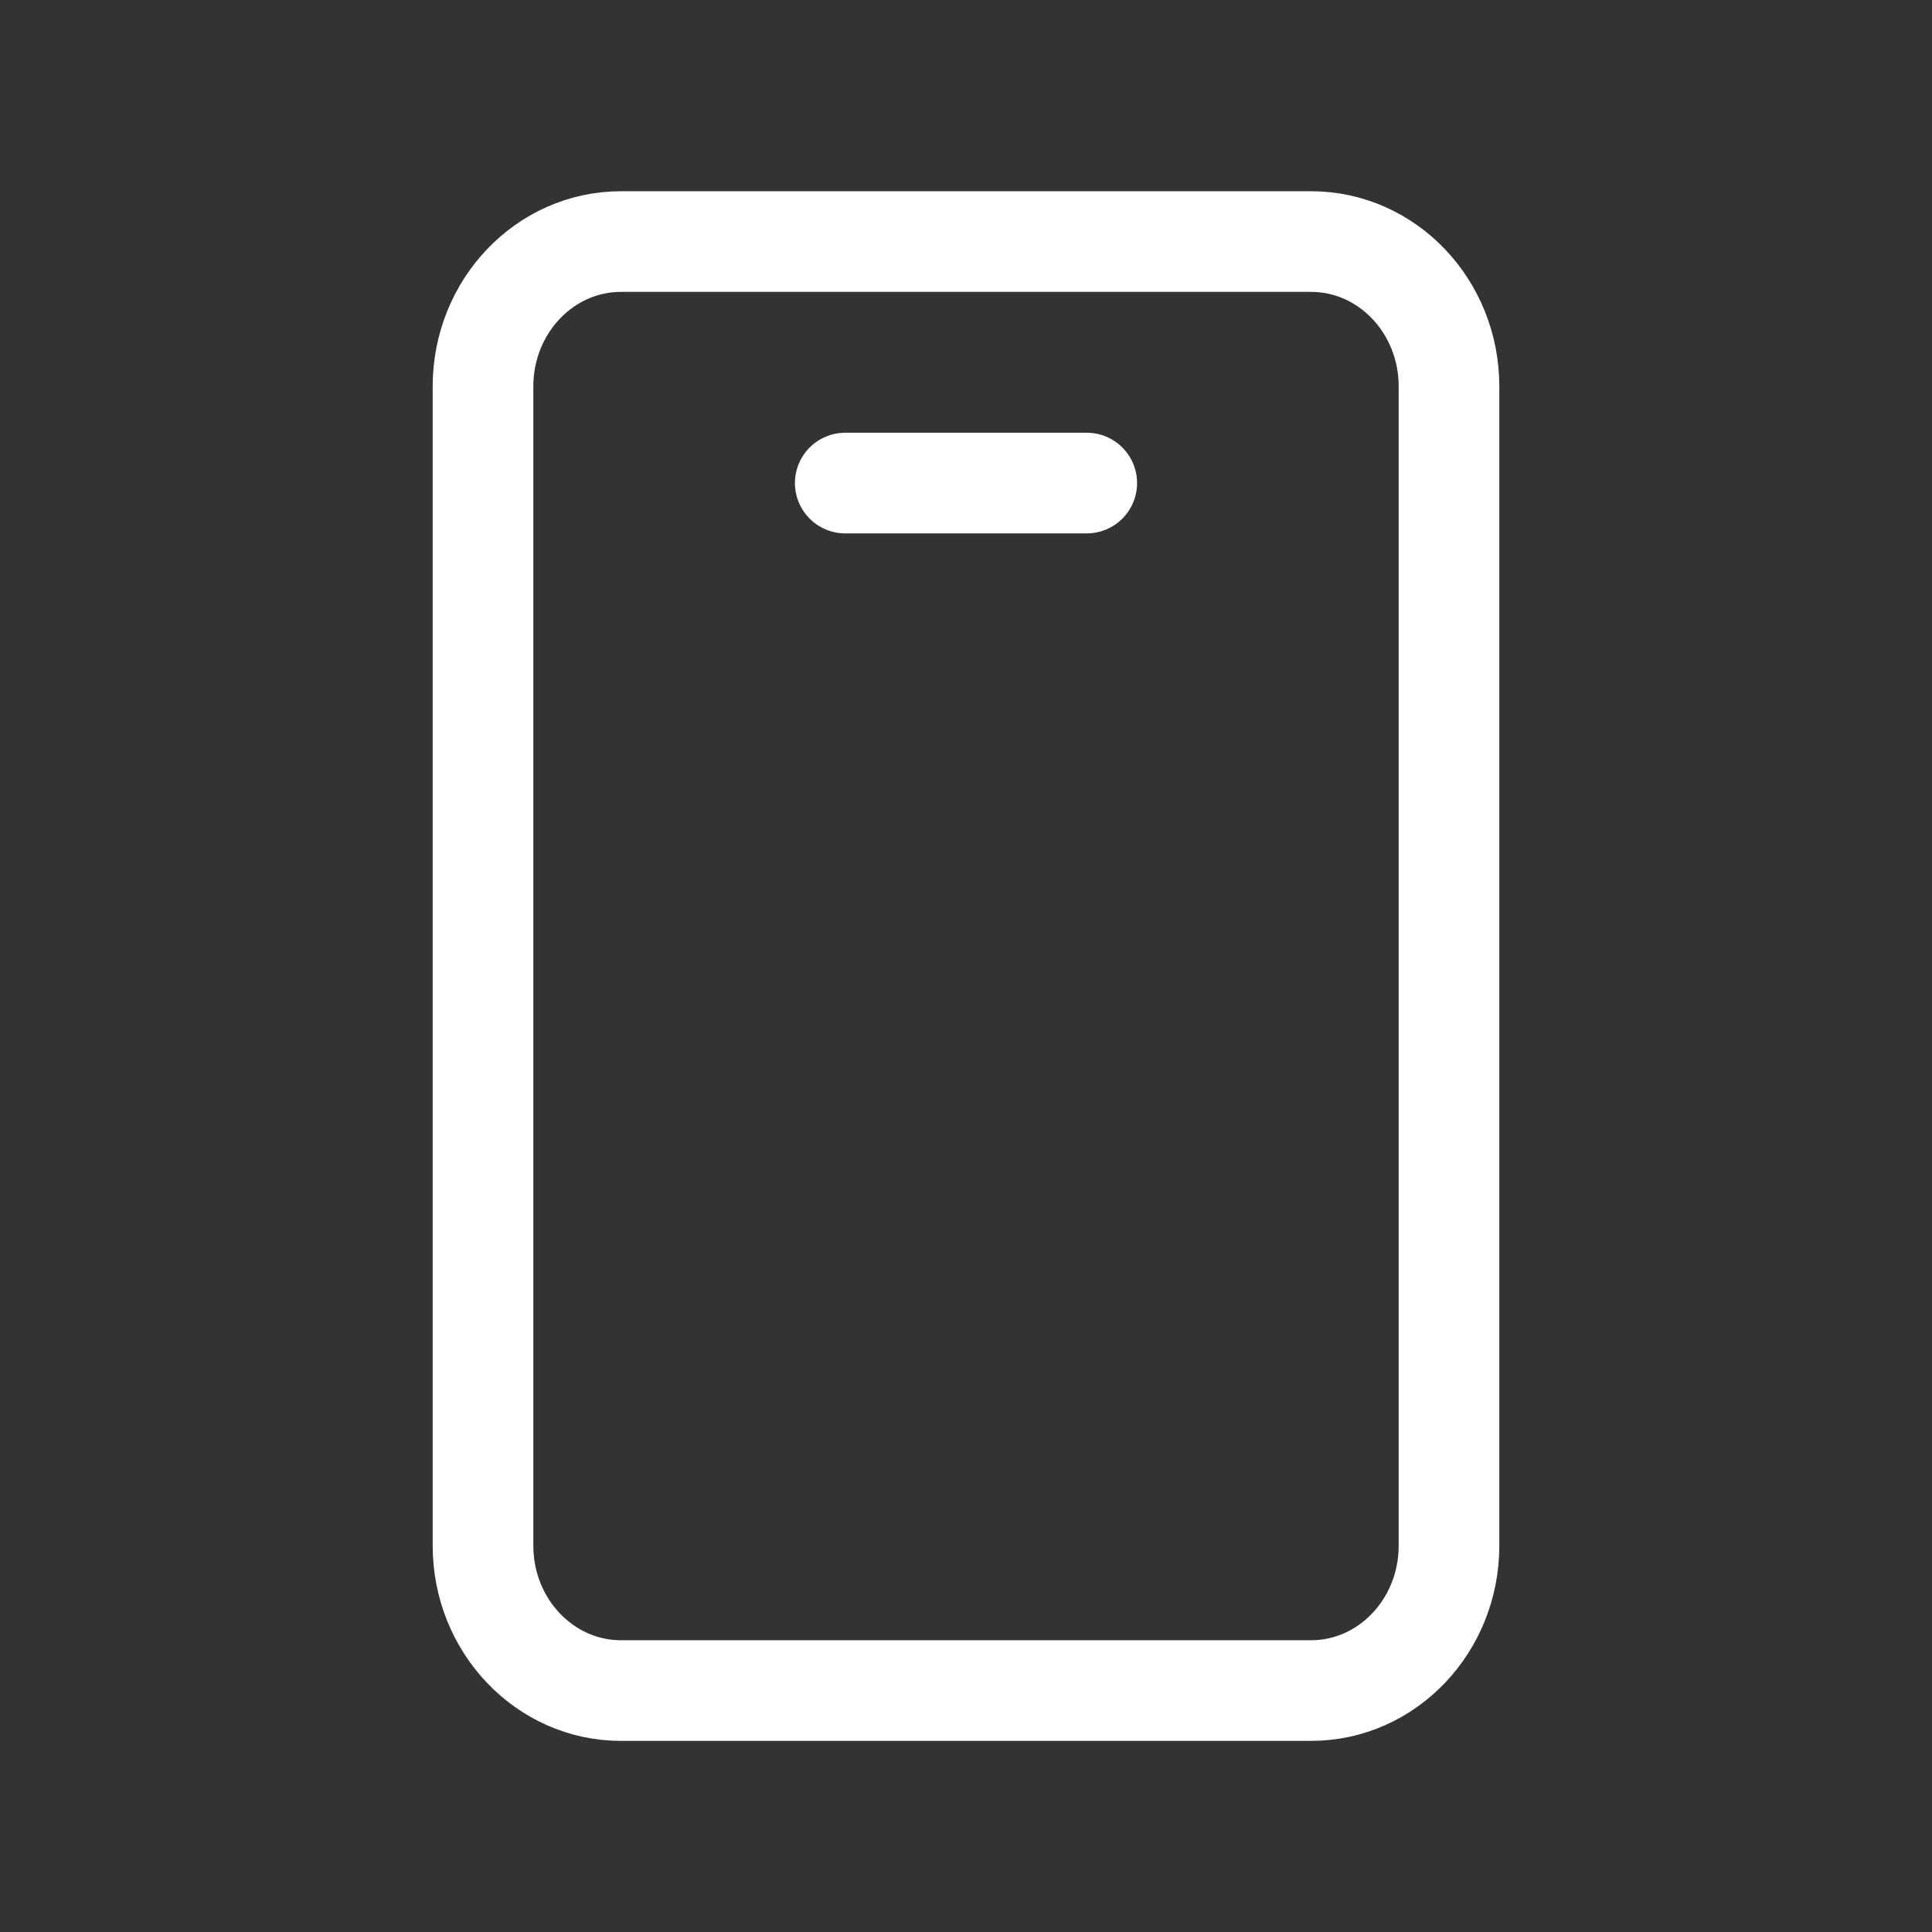
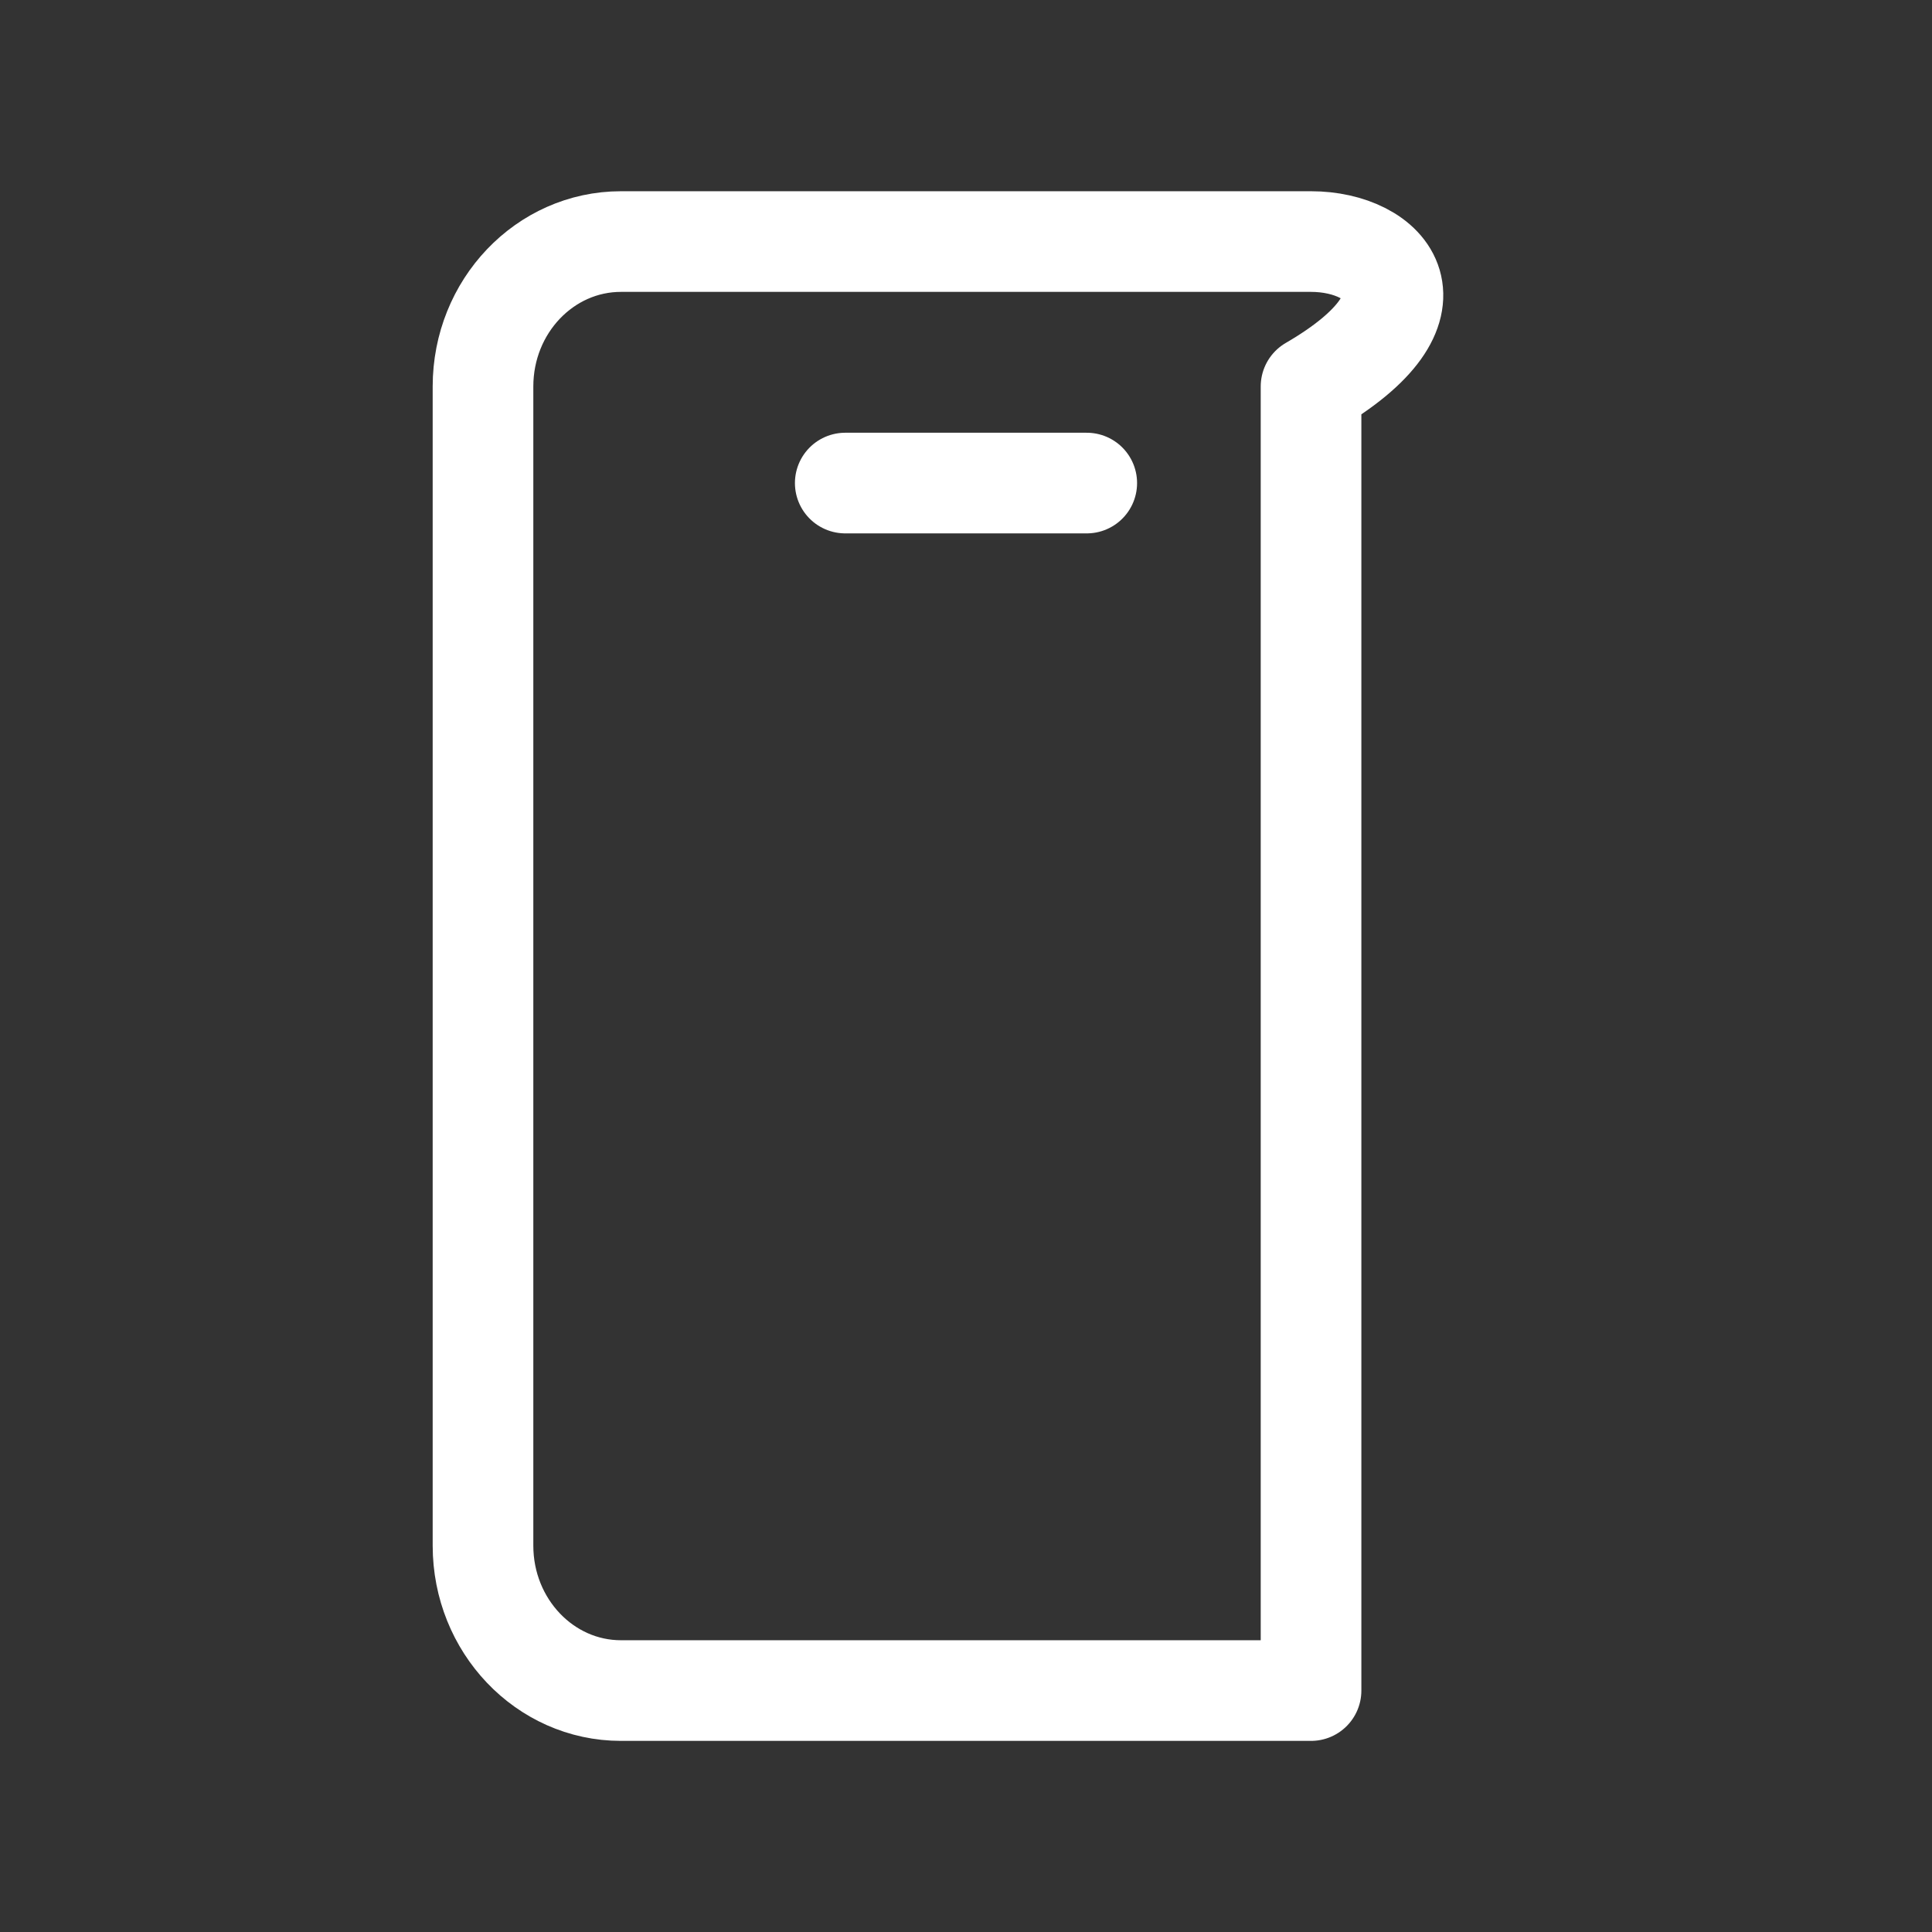
<svg xmlns="http://www.w3.org/2000/svg" width="32" height="32" viewBox="0 0 32 32" fill="none">
  <rect x="0" y="0" width="32" height="32" fill="#333333" stroke="none" />
-   <path d="M14 8.001H18M21.715 4.001H10.285C9.024 4.001 8 5.075 8 6.401V25.601C8 26.926 9.024 28.001 10.285 28.001H21.715C22.977 28.001 24 26.926 24 25.601V6.401C24 5.075 22.977 4.001 21.715 4.001Z" stroke="white" stroke-width="1.667" stroke-linecap="round" stroke-linejoin="round" />
+   <path d="M14 8.001H18M21.715 4.001H10.285C9.024 4.001 8 5.075 8 6.401V25.601C8 26.926 9.024 28.001 10.285 28.001H21.715V6.401C24 5.075 22.977 4.001 21.715 4.001Z" stroke="white" stroke-width="1.667" stroke-linecap="round" stroke-linejoin="round" />
</svg>